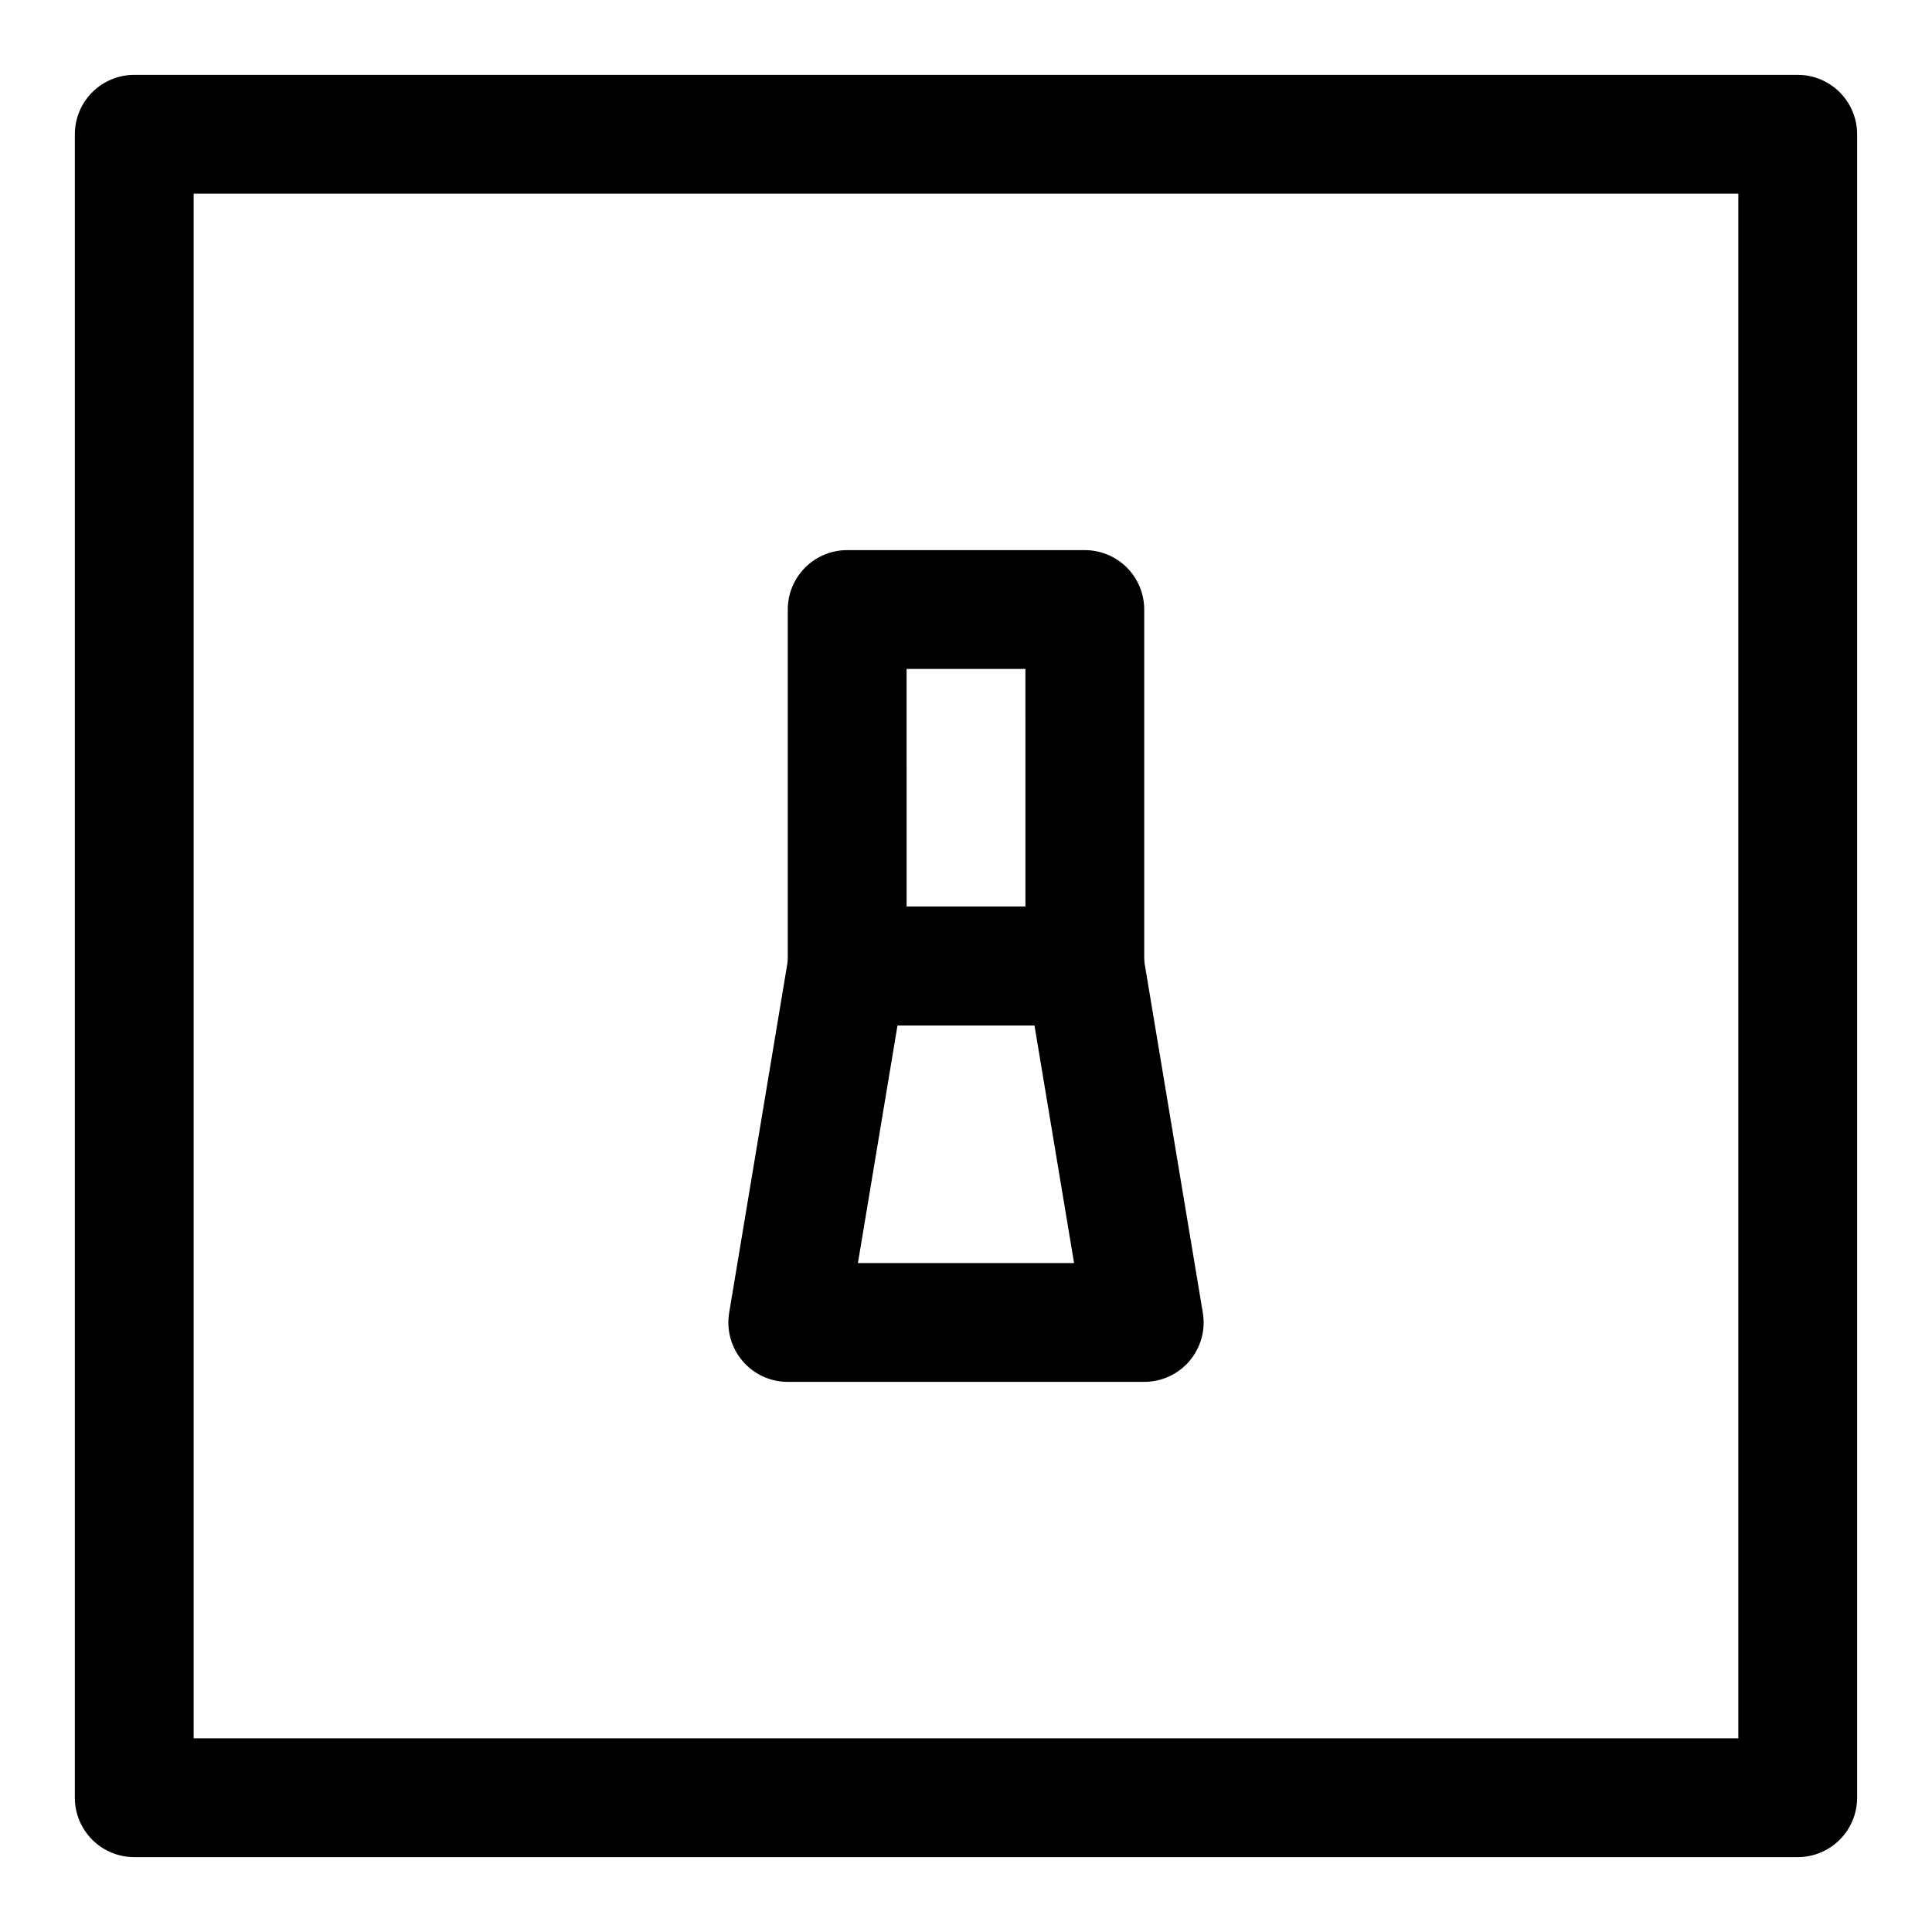
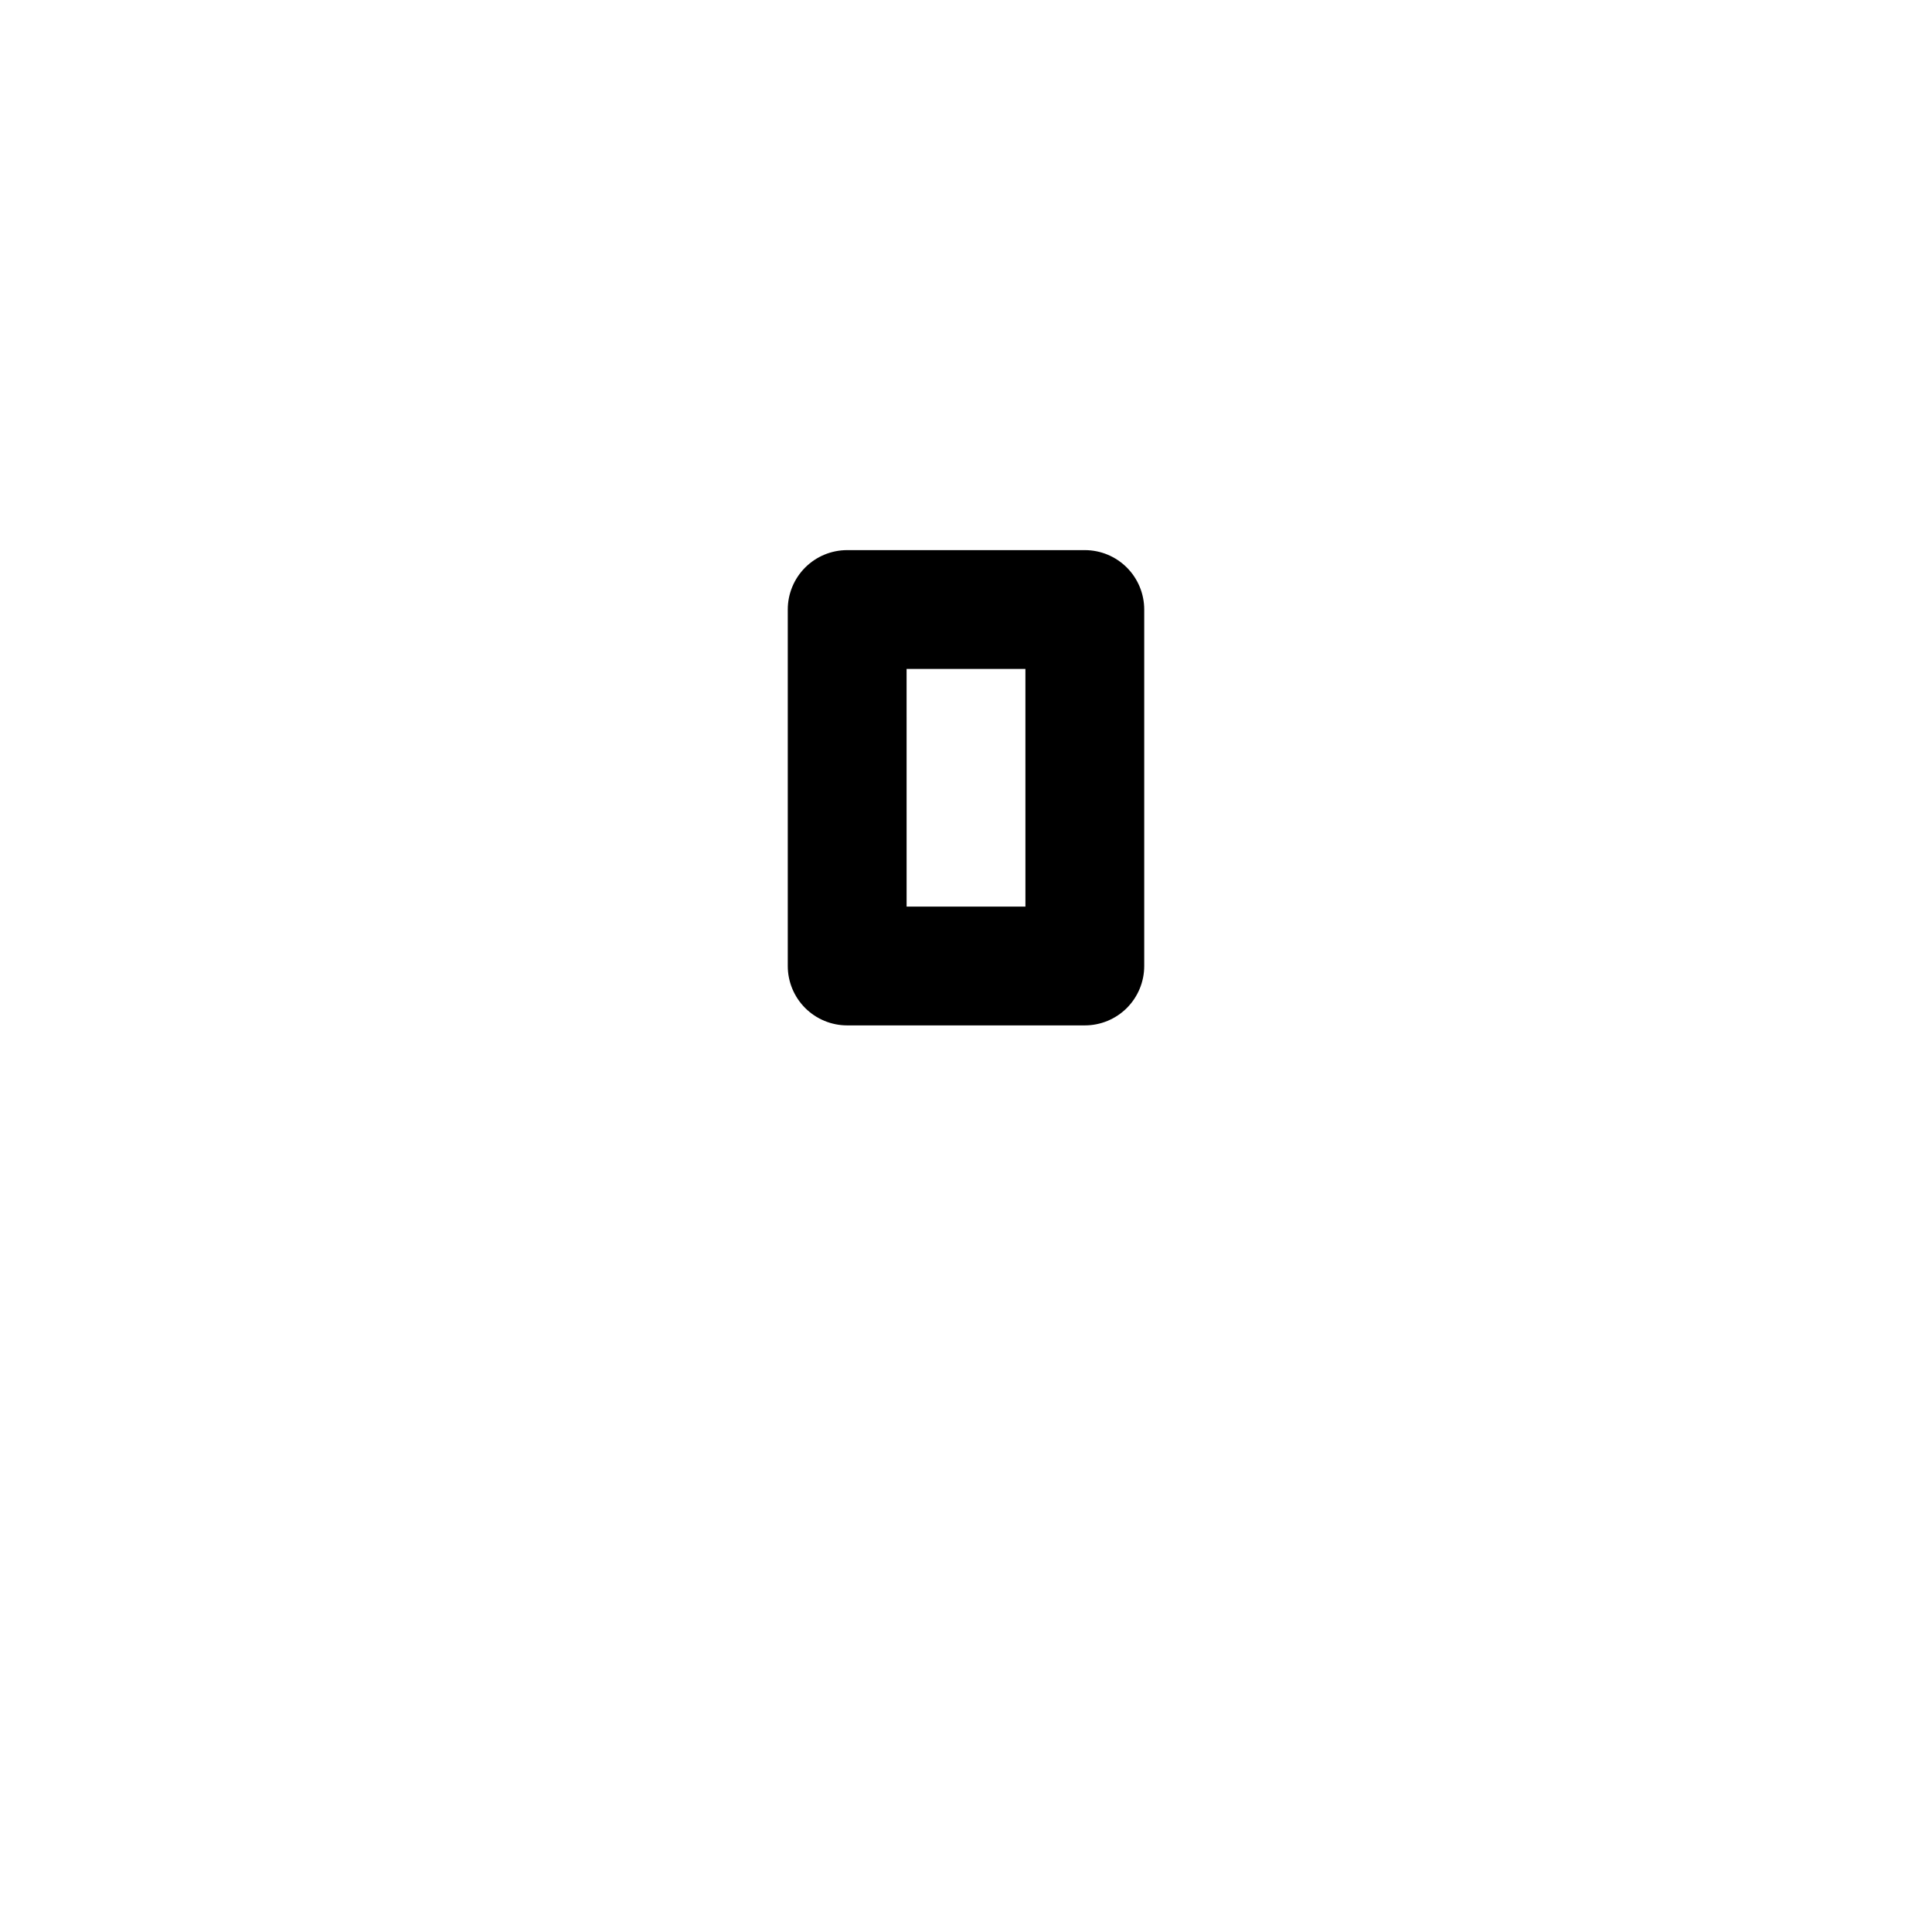
<svg xmlns="http://www.w3.org/2000/svg" fill="#000000" width="800px" height="800px" version="1.1" viewBox="144 144 512 512">
  <g>
-     <path d="m620.41 636.16h-440.83c-4.176 0-8.18-1.66-11.133-4.613s-4.613-6.957-4.613-11.133v-440.83c0-4.176 1.66-8.18 4.613-11.133s6.957-4.613 11.133-4.613h440.83c4.176 0 8.18 1.66 11.133 4.613s4.613 6.957 4.613 11.133v440.83c0 4.176-1.66 8.18-4.613 11.133s-6.957 4.613-11.133 4.613zm-425.09-31.488h409.35v-409.35h-409.35z" />
    <path d="m431.49 415.74h-62.977c-4.176 0-8.18-1.66-11.133-4.609-2.953-2.953-4.613-6.957-4.613-11.133v-94.465c0-4.176 1.66-8.18 4.613-11.133s6.957-4.613 11.133-4.613h62.977c4.176 0 8.18 1.66 11.133 4.613 2.949 2.953 4.609 6.957 4.609 11.133v94.465c0 4.176-1.66 8.18-4.609 11.133-2.953 2.949-6.957 4.609-11.133 4.609zm-47.23-31.488h31.488l-0.004-62.977h-31.488z" />
-     <path d="m447.23 510.21h-94.465c-4.629 0.004-9.023-2.031-12.012-5.562-2.992-3.531-4.277-8.199-3.516-12.766l15.742-94.465c0.613-3.676 2.508-7.016 5.352-9.426 2.844-2.41 6.449-3.734 10.18-3.734h62.977c3.727 0 7.332 1.324 10.176 3.734 2.844 2.41 4.738 5.75 5.352 9.426l15.742 94.465c0.766 4.566-0.523 9.234-3.512 12.766-2.992 3.531-7.387 5.566-12.016 5.562zm-75.875-31.488h57.285l-10.492-62.977h-36.301z" />
  </g>
</svg>